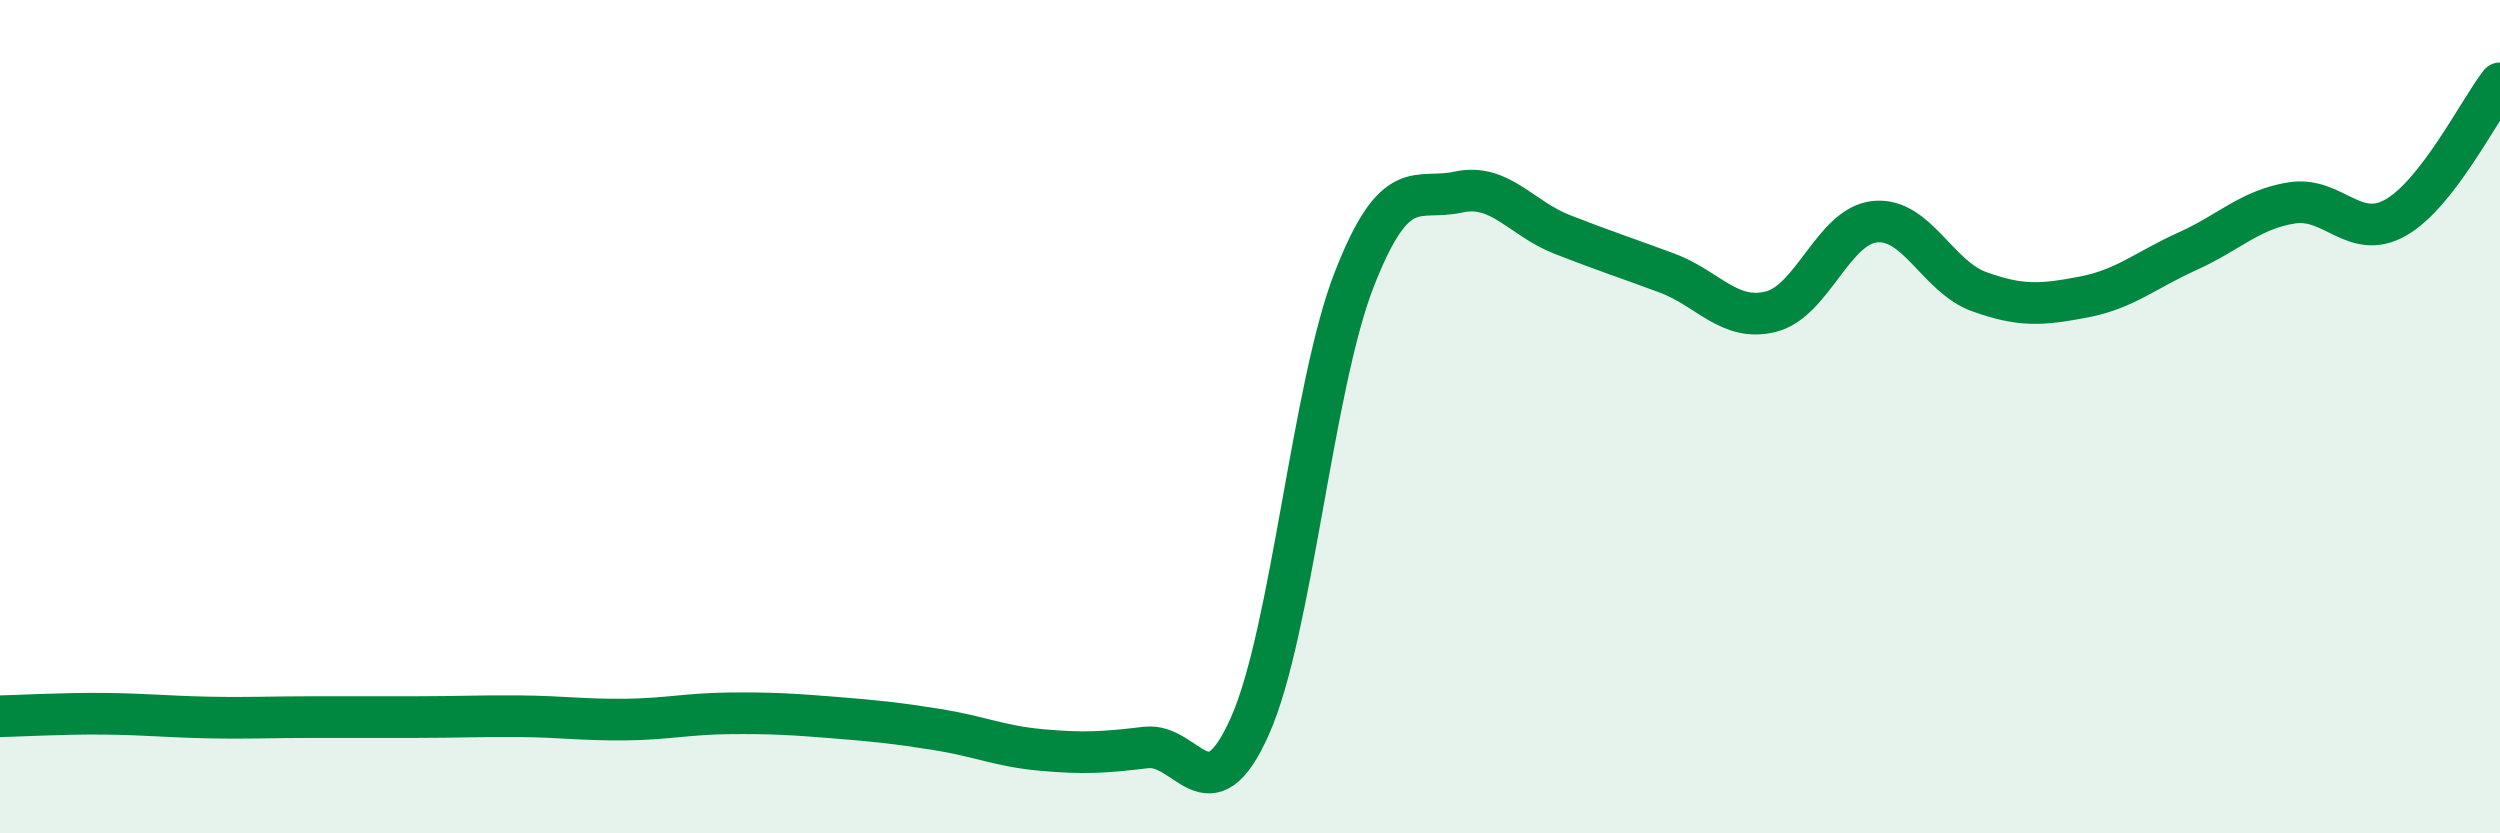
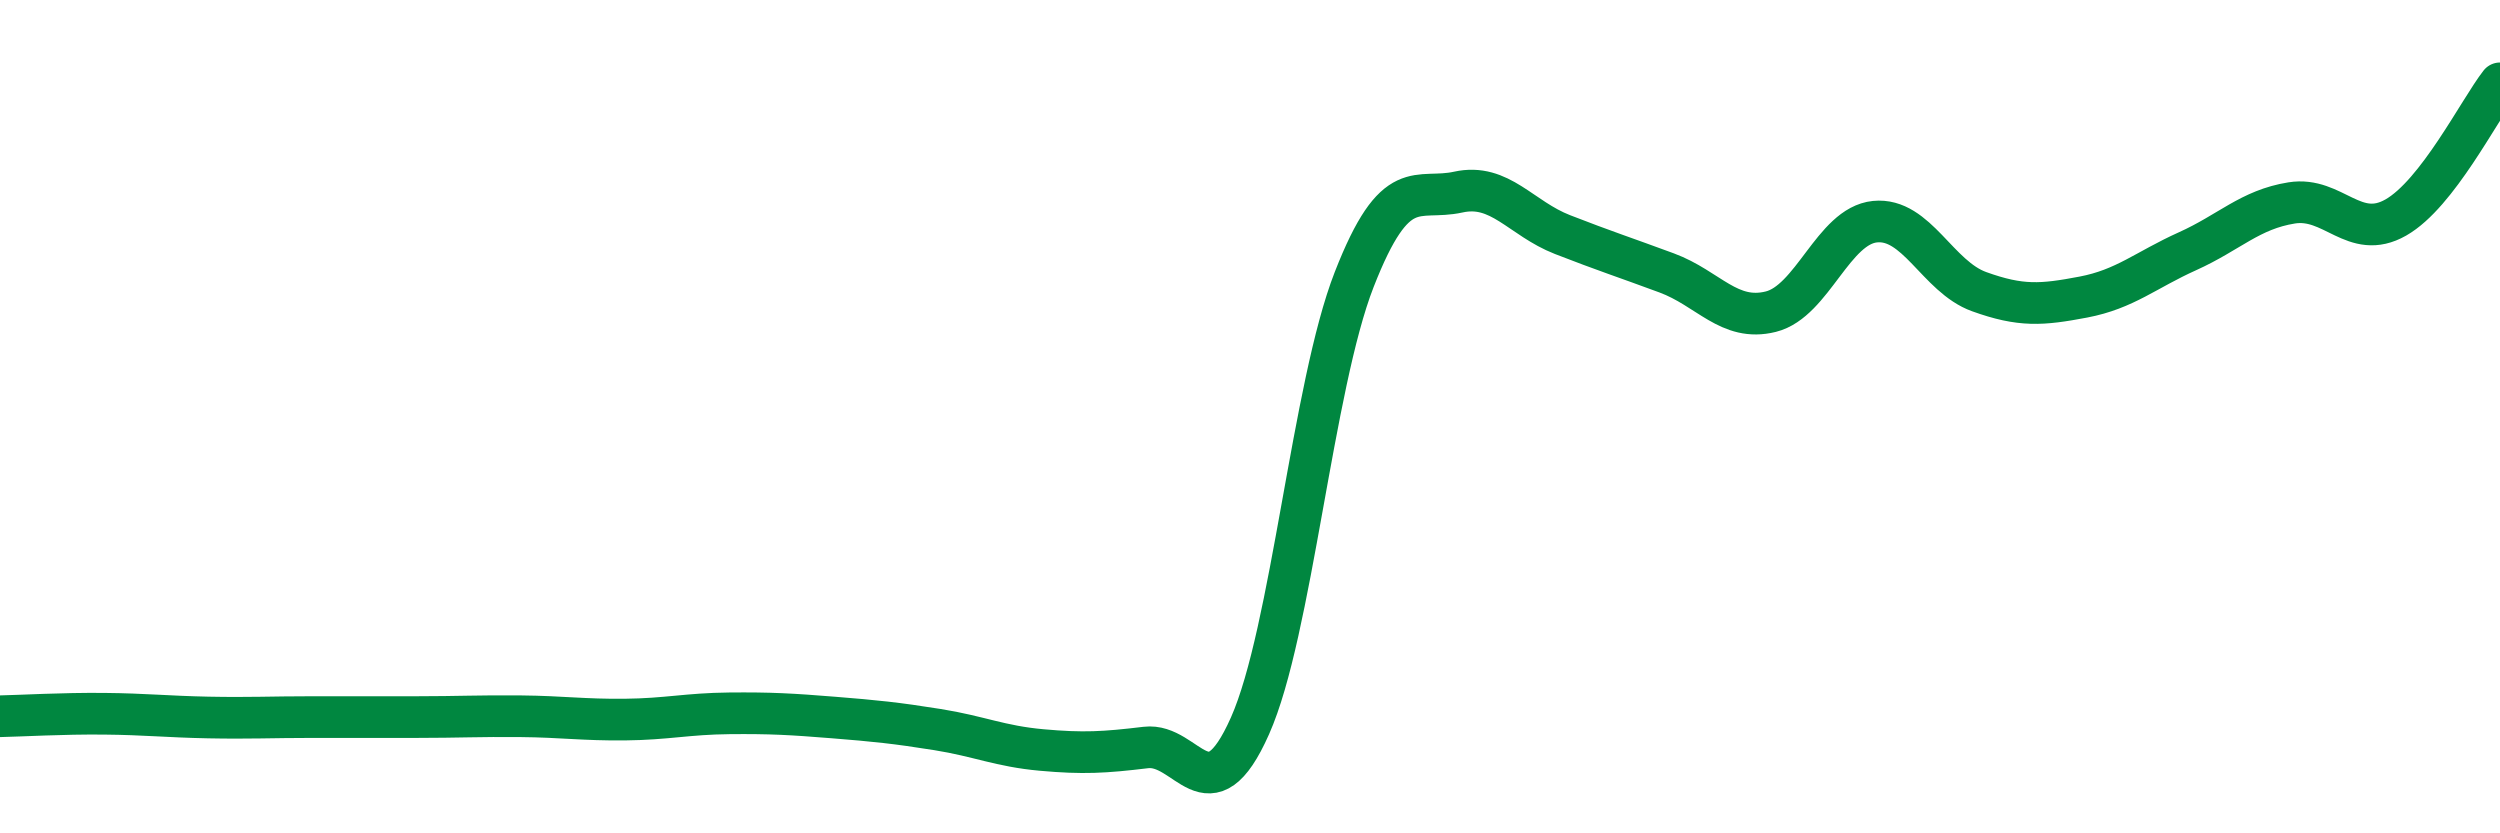
<svg xmlns="http://www.w3.org/2000/svg" width="60" height="20" viewBox="0 0 60 20">
-   <path d="M 0,17.19 C 0.5,17.18 1.5,17.12 2.5,17.13 C 3.5,17.14 4,17.2 5,17.22 C 6,17.24 6.5,17.21 7.5,17.21 C 8.5,17.21 9,17.21 10,17.21 C 11,17.21 11.5,17.18 12.5,17.19 C 13.5,17.2 14,17.28 15,17.27 C 16,17.26 16.5,17.13 17.5,17.12 C 18.5,17.11 19,17.14 20,17.22 C 21,17.3 21.5,17.35 22.5,17.51 C 23.5,17.67 24,17.91 25,18 C 26,18.09 26.5,18.06 27.5,17.94 C 28.5,17.82 29,19.67 30,17.42 C 31,15.17 31.5,9.27 32.5,6.71 C 33.5,4.15 34,4.83 35,4.61 C 36,4.39 36.5,5.24 37.5,5.63 C 38.5,6.02 39,6.18 40,6.55 C 41,6.92 41.5,7.73 42.5,7.48 C 43.5,7.23 44,5.42 45,5.32 C 46,5.22 46.5,6.64 47.5,7 C 48.5,7.36 49,7.32 50,7.13 C 51,6.94 51.5,6.48 52.5,6.03 C 53.5,5.58 54,5.03 55,4.87 C 56,4.71 56.5,5.79 57.5,5.22 C 58.5,4.65 59.5,2.64 60,2L60 20L0 20Z" fill="#008740" opacity="0.1" stroke-linecap="round" stroke-linejoin="round" />
  <path d="M 0,17.19 C 0.5,17.18 1.5,17.12 2.5,17.13 C 3.5,17.14 4,17.2 5,17.22 C 6,17.24 6.5,17.21 7.5,17.21 C 8.5,17.21 9,17.21 10,17.21 C 11,17.21 11.5,17.18 12.5,17.19 C 13.5,17.2 14,17.28 15,17.27 C 16,17.26 16.5,17.13 17.5,17.12 C 18.5,17.11 19,17.14 20,17.22 C 21,17.3 21.5,17.35 22.5,17.51 C 23.5,17.67 24,17.91 25,18 C 26,18.09 26.5,18.06 27.5,17.94 C 28.5,17.82 29,19.67 30,17.42 C 31,15.17 31.5,9.27 32.5,6.71 C 33.5,4.15 34,4.83 35,4.61 C 36,4.39 36.5,5.24 37.5,5.63 C 38.5,6.02 39,6.18 40,6.55 C 41,6.92 41.5,7.73 42.5,7.48 C 43.5,7.23 44,5.42 45,5.32 C 46,5.22 46.5,6.64 47.5,7 C 48.5,7.36 49,7.32 50,7.13 C 51,6.94 51.5,6.48 52.5,6.03 C 53.5,5.58 54,5.03 55,4.87 C 56,4.71 56.5,5.79 57.5,5.22 C 58.5,4.65 59.5,2.64 60,2" stroke="#008740" stroke-width="1" fill="none" stroke-linecap="round" stroke-linejoin="round" />
</svg>